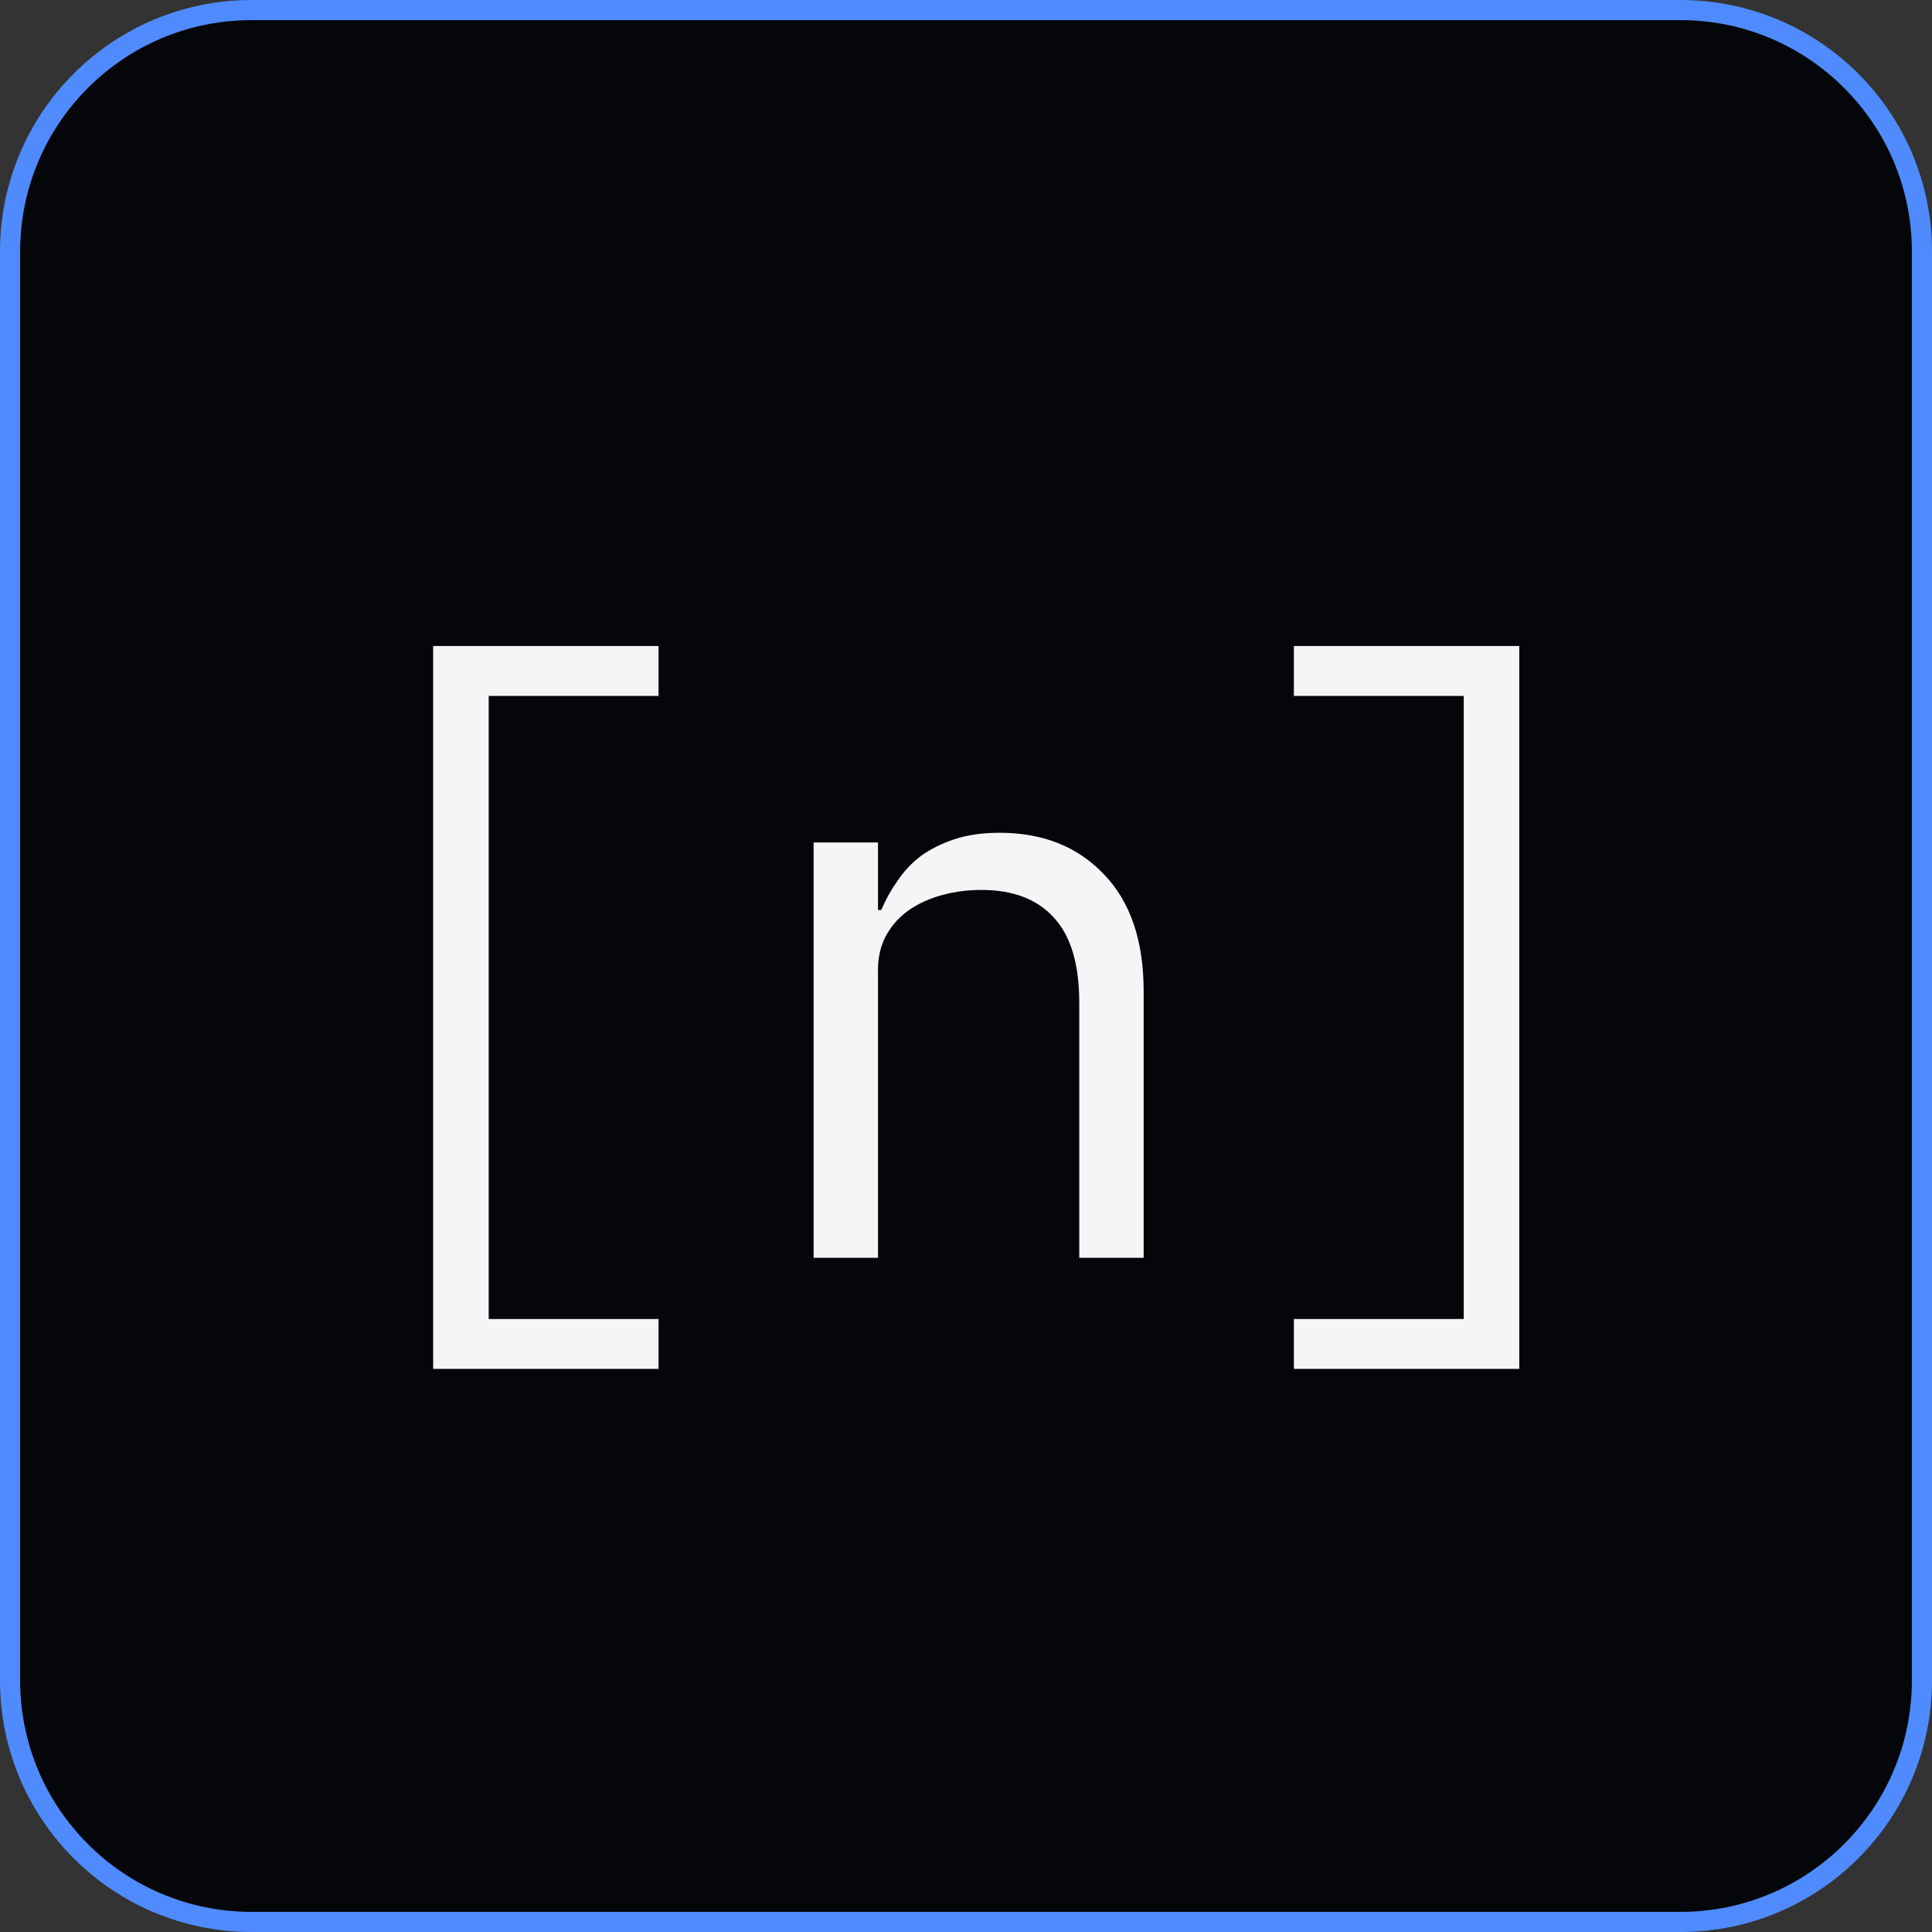
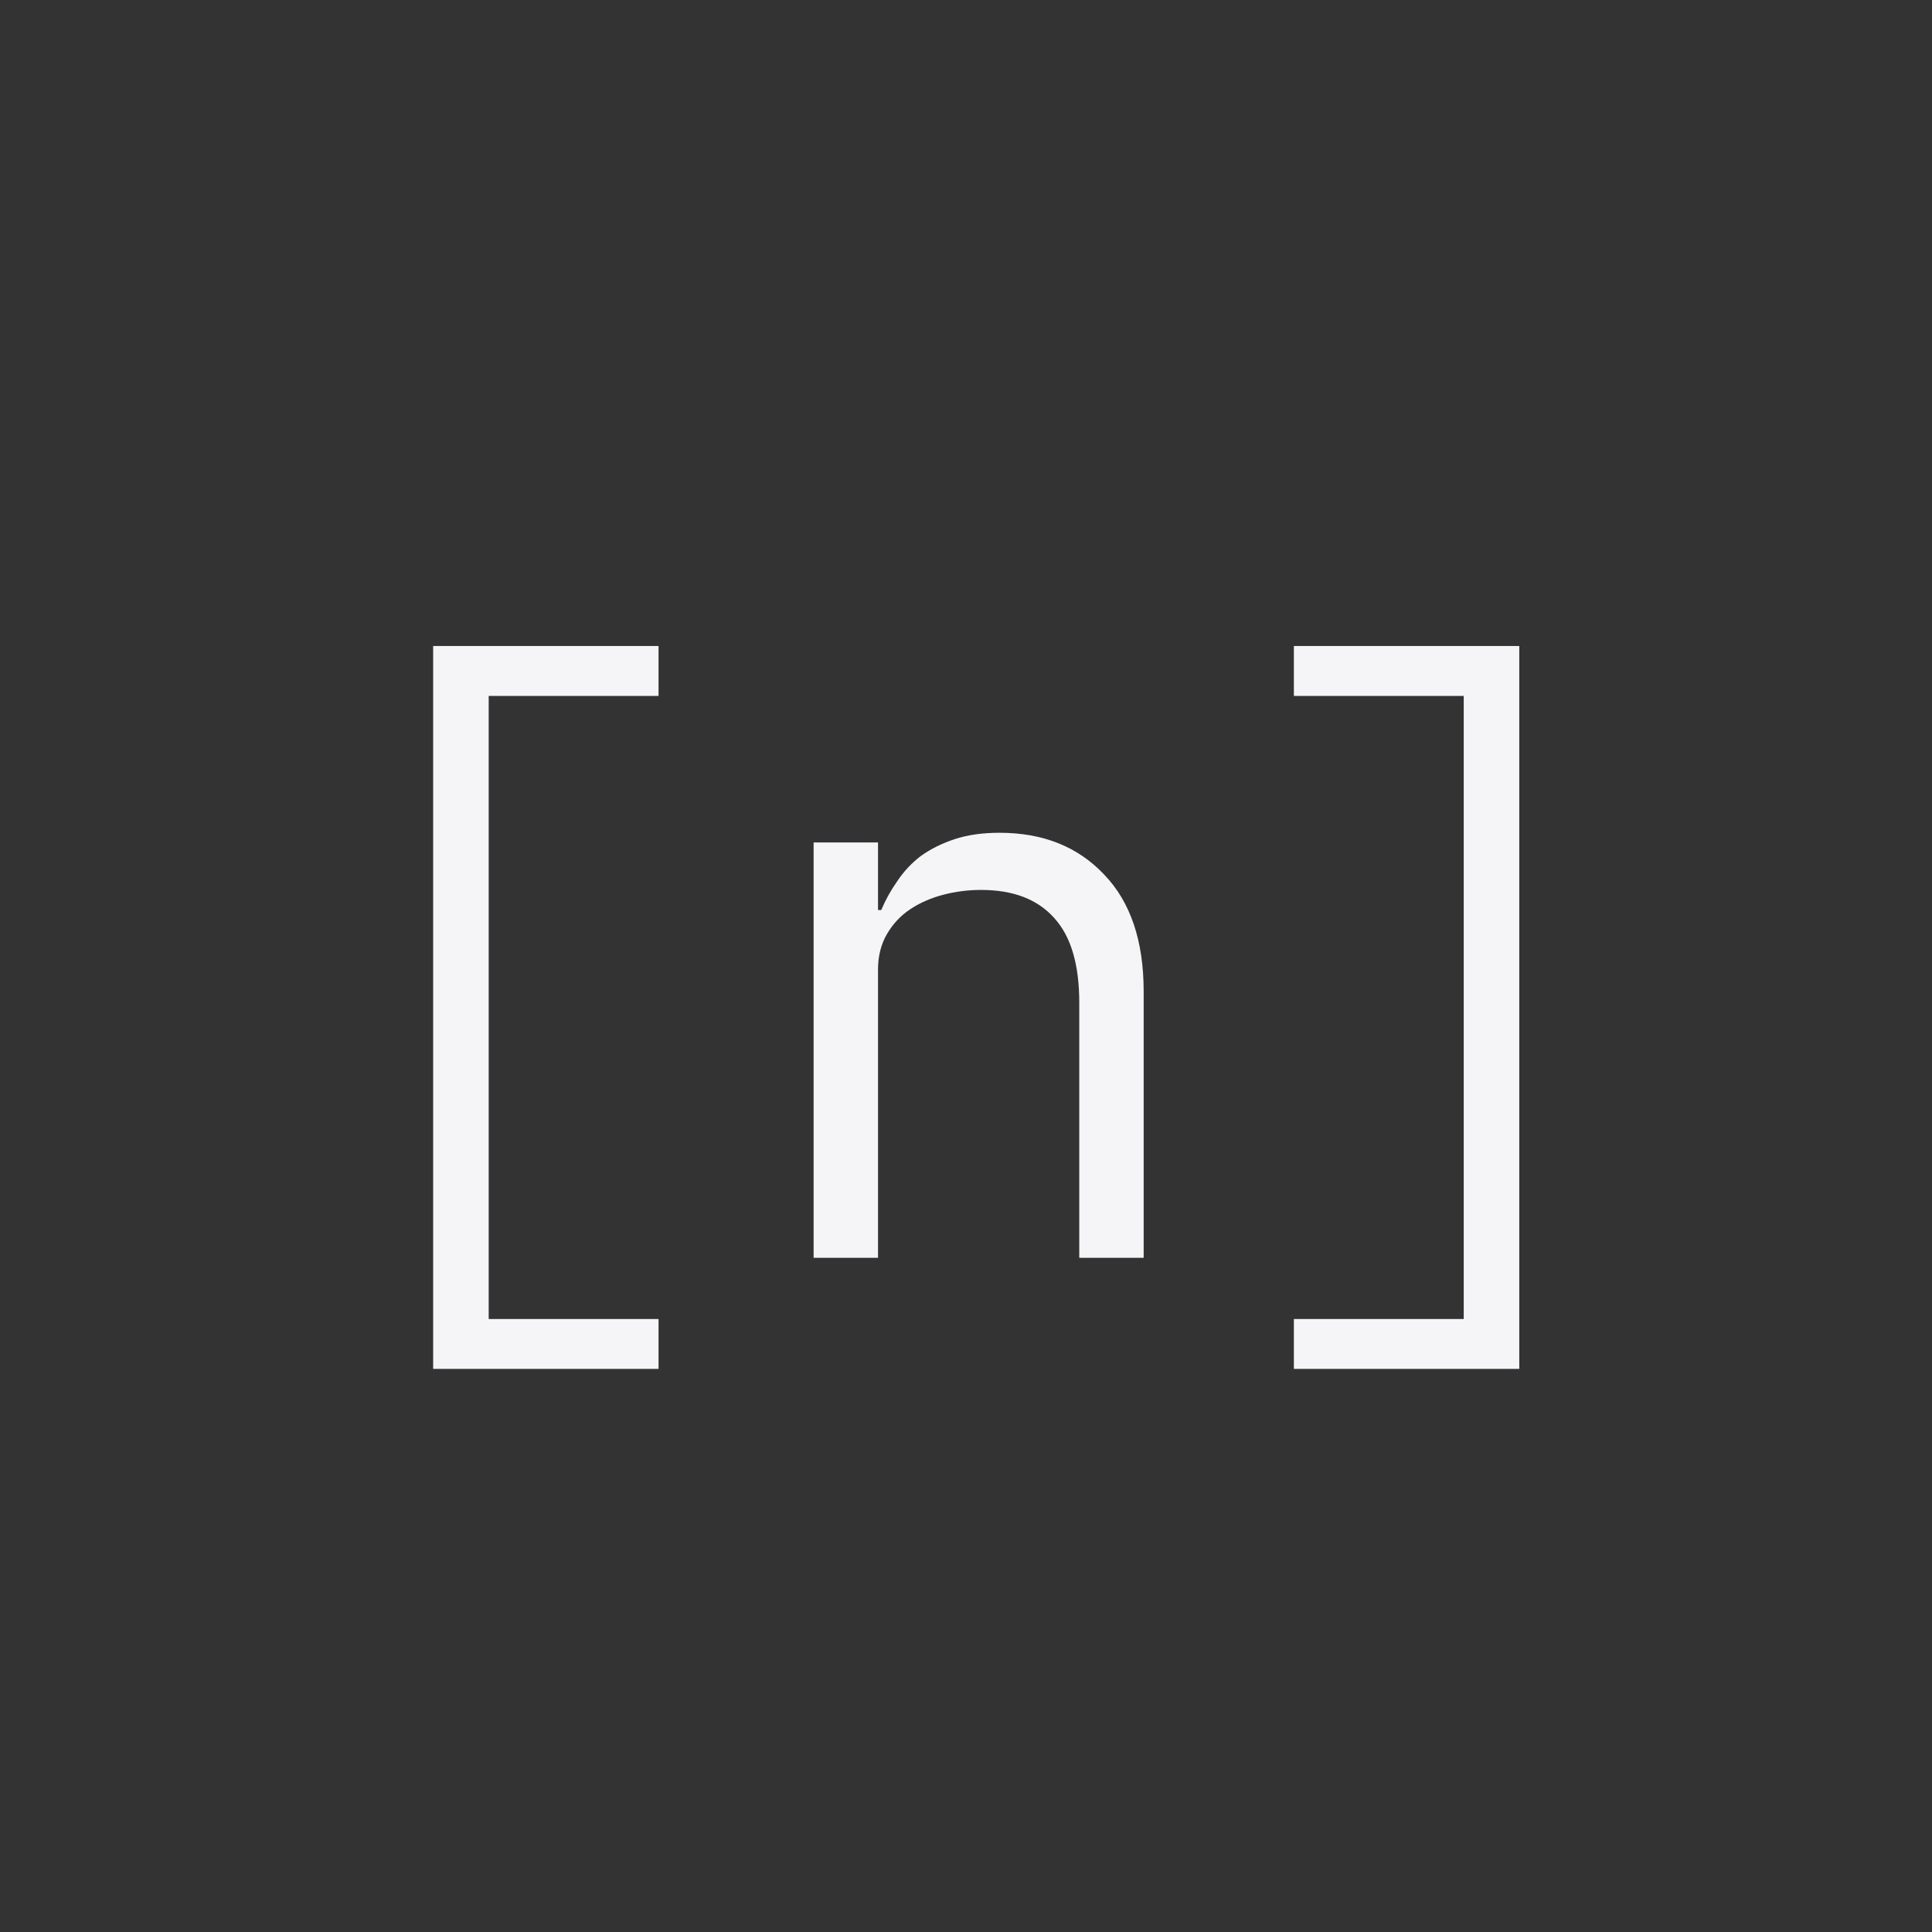
<svg xmlns="http://www.w3.org/2000/svg" fill="none" height="96" viewBox="0 0 96 96" width="96">
  <rect x="0" y="0" width="96" height="96" fill="#333333" stroke="none" />
-   <path d="M83.5 0.5H12.5C5.873 0.5 0.5 5.873 0.5 12.5V83.5C0.5 90.127 5.873 95.5 12.5 95.5H83.5C90.127 95.5 95.5 90.127 95.5 83.5V12.5C95.5 5.873 90.127 0.5 83.5 0.5Z" fill="#05060A" stroke="#4F8BFF" />
  <path d="M21.523 68.02V32.1H32.723V34.58H24.283V65.54H32.723V68.02H21.523ZM40.428 62.5V41.86H43.628V45.22H43.788C44.001 44.713 44.268 44.233 44.588 43.78C44.908 43.3 45.294 42.887 45.748 42.54C46.228 42.193 46.788 41.913 47.428 41.7C48.068 41.487 48.815 41.38 49.668 41.38C51.828 41.38 53.561 42.073 54.868 43.46C56.175 44.82 56.828 46.753 56.828 49.26V62.5H53.628V49.82C53.628 47.927 53.215 46.527 52.388 45.62C51.561 44.687 50.348 44.22 48.748 44.22C48.108 44.22 47.481 44.3 46.868 44.46C46.255 44.62 45.708 44.86 45.228 45.18C44.748 45.5 44.361 45.913 44.068 46.42C43.775 46.927 43.628 47.513 43.628 48.18V62.5H40.428ZM75.492 32.1V68.02H64.292V65.54H72.732V34.58H64.292V32.1H75.492Z" fill="#F5F5F7" />
</svg>